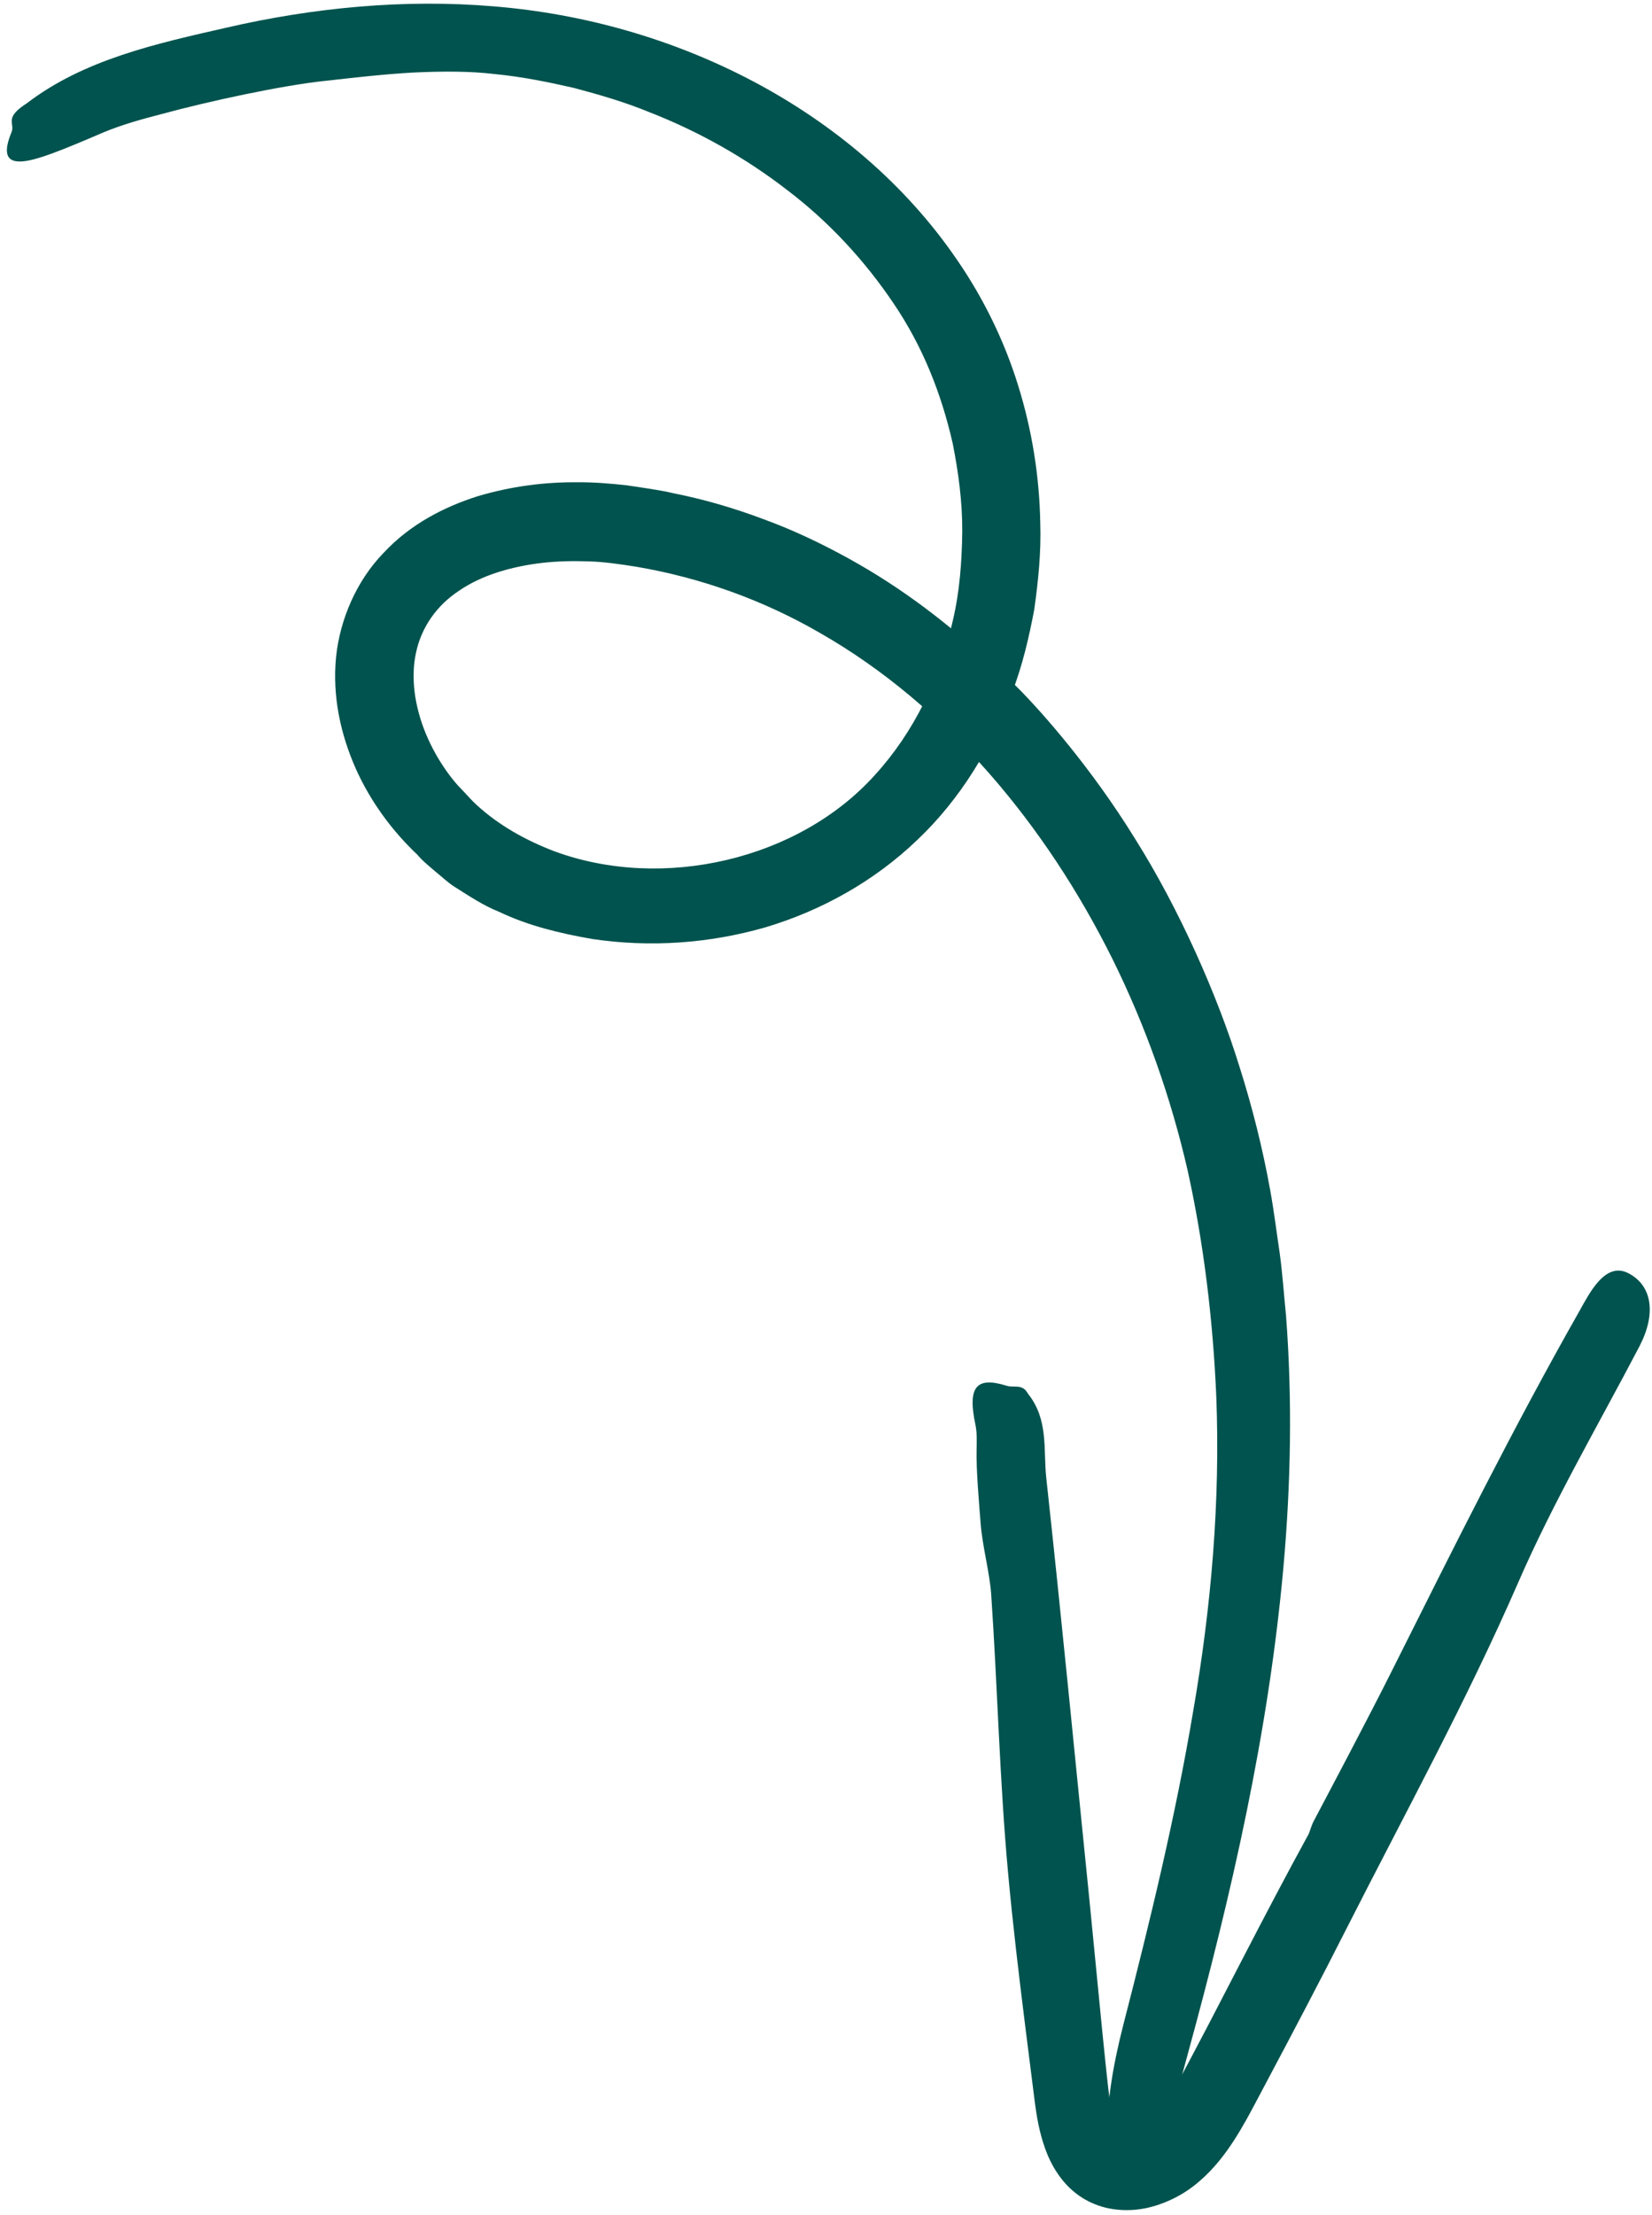
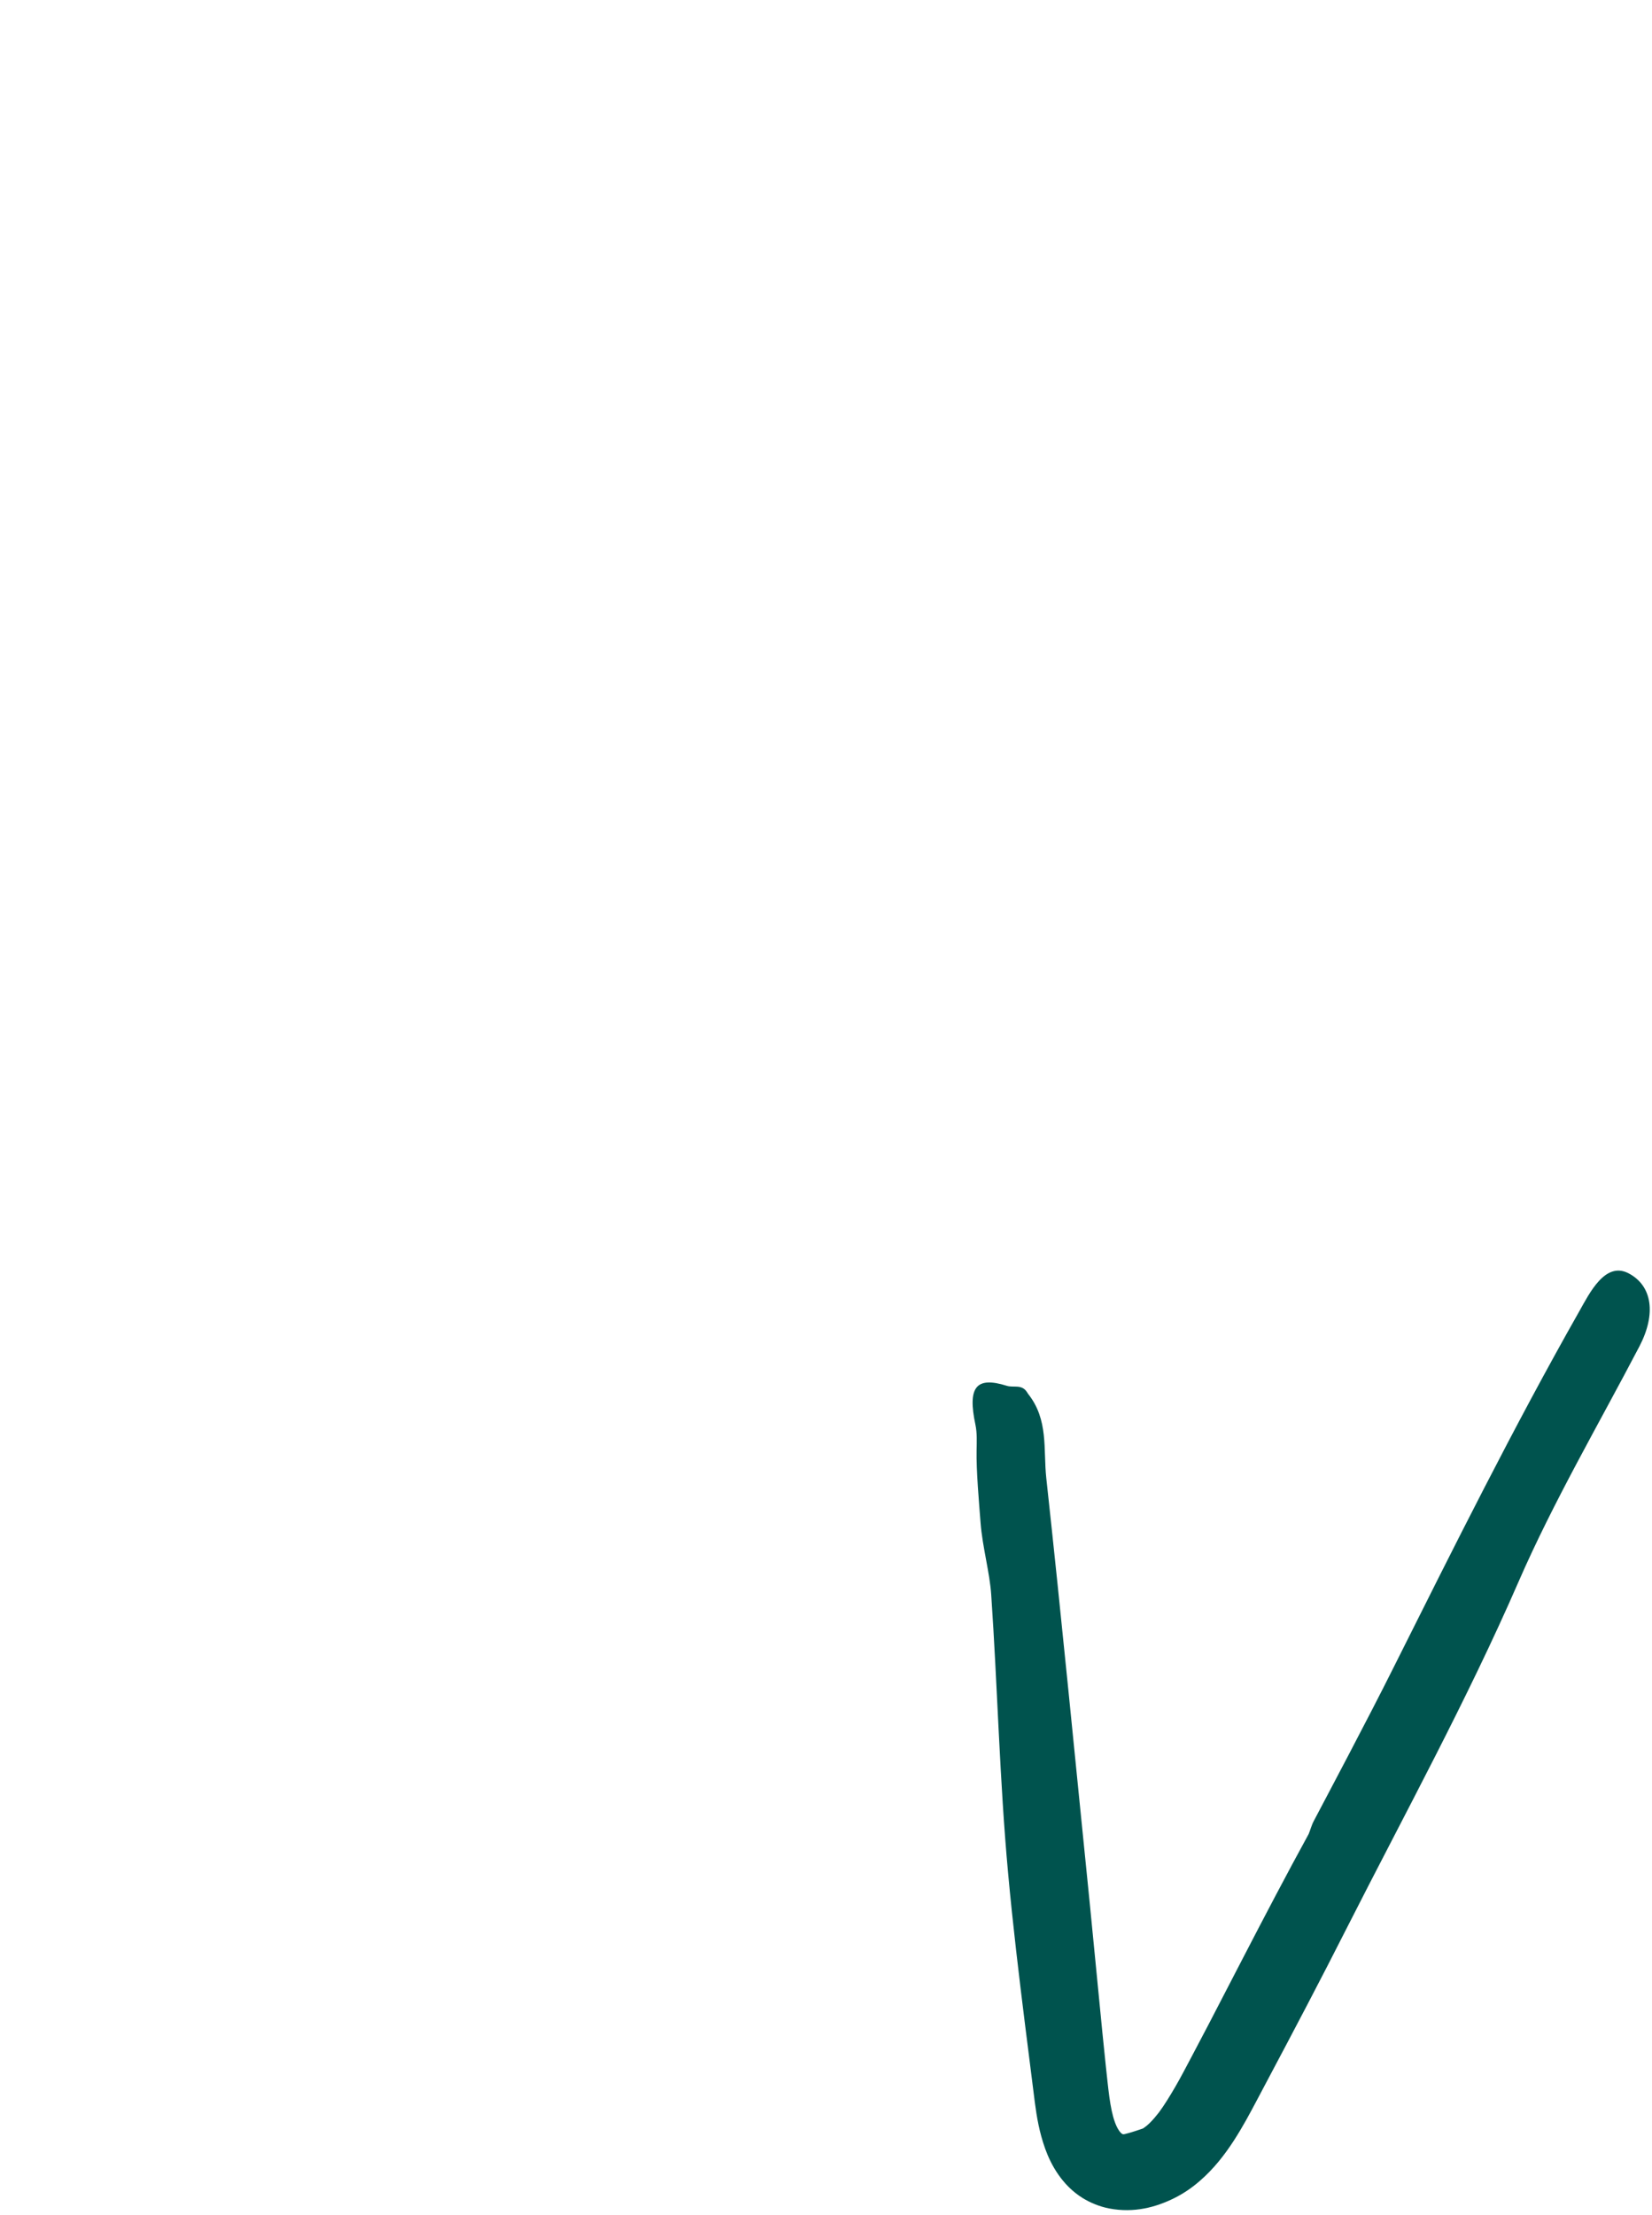
<svg xmlns="http://www.w3.org/2000/svg" width="147" height="197" viewBox="0 0 147 197" fill="none">
-   <path d="M90.657 61.261C92.694 63.317 97.087 68.245 100.999 74.588C104.969 80.893 108.348 88.577 110.278 94.816C111.423 98.415 112.348 102.092 113.022 105.821C113.361 107.681 113.586 109.536 113.866 111.398C114.123 113.259 114.245 115.129 114.433 116.987C115.007 124.465 114.864 131.947 114.205 139.345C112.876 154.158 109.558 168.543 105.713 182.587C104.516 186.984 102.584 194.457 100.368 193.737C98.063 192.99 97.998 187.657 99.965 180.037C102.344 170.808 104.595 161.557 106.165 152.223C107.785 142.905 108.592 133.467 108.228 124.174C107.933 117.397 107.123 110.618 105.684 104.106C104.194 97.602 101.947 91.258 98.996 85.294C96.032 79.334 92.365 73.731 88.014 68.767C83.659 63.813 78.597 59.498 72.941 56.275C67.882 53.349 62.332 51.37 56.61 50.398C55.154 50.171 53.77 49.96 52.383 49.924C50.991 49.875 49.592 49.904 48.227 50.059C45.517 50.38 42.891 51.139 40.89 52.505C38.867 53.824 37.511 55.762 37.027 58.006C36.52 60.249 36.899 62.842 37.889 65.24C38.384 66.44 39.033 67.594 39.792 68.656C40.176 69.189 40.575 69.695 41.05 70.171C41.515 70.643 41.941 71.164 42.435 71.604C44.401 73.407 46.794 74.735 49.329 75.704C58.953 79.256 71.049 76.477 77.837 68.937C81.32 65.134 83.656 60.291 84.792 55.161C85.397 52.593 85.587 49.949 85.625 47.303C85.64 44.656 85.287 42.019 84.775 39.435C83.758 34.971 82.09 30.774 79.501 26.966C76.949 23.179 73.773 19.733 70.062 16.914C66.379 14.064 62.24 11.719 57.837 9.998C55.654 9.094 53.372 8.432 51.073 7.82C48.752 7.29 46.434 6.821 44.053 6.59C41.812 6.317 39.318 6.332 36.778 6.451C34.237 6.593 31.647 6.886 29.182 7.165C25.088 7.571 18.338 9.063 14.344 10.153C12.621 10.595 10.818 11.099 9.198 11.777C5.489 13.369 3.139 14.328 1.831 14.361C0.532 14.398 0.287 13.551 1.021 11.765C1.353 10.977 0.397 10.566 2.1 9.377C2.171 9.334 2.309 9.233 2.38 9.189C7.492 5.283 13.897 3.884 20.165 2.456C27.894 0.678 35.925 -0.103 43.915 0.563C51.925 1.216 59.822 3.443 66.971 7.21C74.102 10.967 80.54 16.33 85.18 23.137C87.504 26.513 89.37 30.311 90.594 34.274C91.832 38.232 92.492 42.368 92.566 46.522C92.652 49.07 92.392 51.629 92.037 54.17C91.564 56.692 90.975 59.21 90.041 61.631C88.225 66.466 85.468 71.052 81.635 74.684C77.794 78.372 73.084 80.984 68.11 82.467C63.116 83.902 57.854 84.277 52.68 83.502C49.87 83.009 47.026 82.343 44.368 81.069C43.005 80.526 41.757 79.691 40.506 78.902C39.867 78.511 39.331 77.977 38.746 77.51C38.176 77.016 37.587 76.558 37.104 75.97L37.178 76.047C34.897 73.904 32.944 71.255 31.631 68.297C30.332 65.336 29.553 61.965 29.906 58.415C30.253 55.064 31.736 51.632 34.139 49.161C36.519 46.606 39.541 45.071 42.501 44.131C45.478 43.247 48.472 42.859 51.41 42.889C52.883 42.877 54.348 43.003 55.785 43.161C57.178 43.377 58.573 43.547 59.942 43.868C62.699 44.415 65.389 45.209 67.987 46.189C70.6 47.141 73.092 48.335 75.49 49.654C80.287 52.293 84.569 55.583 88.355 59.178C88.927 59.709 89.815 60.391 90.657 61.261Z" fill="#00534E" />
  <path d="M116.904 161.941C117.961 159.932 121.728 152.85 124.021 148.255C129.356 137.609 134.654 126.967 140.531 116.611C141.441 114.994 142.835 112.165 144.896 113.226C147.038 114.332 147.382 116.858 145.88 119.734C142.238 126.697 138.234 133.529 135.106 140.706C130.532 151.206 125.038 161.229 119.868 171.409C117.549 175.989 115.158 180.529 112.749 185.059C112.138 186.201 111.575 187.299 110.901 188.513C110.223 189.713 109.464 190.975 108.454 192.204C107.951 192.814 107.38 193.421 106.732 193.975C106.051 194.568 105.3 195.076 104.49 195.48C102.874 196.278 100.939 196.827 98.692 196.398C97.867 196.236 97.05 195.913 96.317 195.459C95.419 194.901 94.701 194.147 94.167 193.376C93.633 192.606 93.27 191.823 93.002 191.082C92.474 189.604 92.253 188.248 92.09 187.02L91.228 180.188C90.665 175.668 90.121 171.135 89.706 166.602C88.947 158.358 88.766 150.067 88.201 141.812C88.072 139.868 87.422 137.575 87.256 135.444C87.119 133.685 86.863 130.746 86.9 128.989C86.913 128.226 86.951 127.44 86.797 126.703C86.087 123.357 86.841 122.378 89.588 123.239C90.195 123.433 90.93 123.059 91.404 123.832C91.421 123.865 91.469 123.927 91.486 123.96C93.322 126.271 92.824 128.899 93.103 131.46C94.475 144.027 95.686 156.611 96.962 169.183L98.095 180.765L98.391 183.655C98.497 184.603 98.596 185.63 98.712 186.476C98.832 187.337 98.984 188.121 99.204 188.717C99.419 189.322 99.692 189.675 99.844 189.76C99.884 189.794 99.921 189.791 99.962 189.801C100.096 189.793 100.162 189.758 100.501 189.674C100.804 189.593 101.239 189.444 101.716 189.282L101.702 189.286C101.958 189.12 102.179 188.934 102.401 188.702C102.648 188.448 102.892 188.156 103.137 187.842C103.614 187.194 104.087 186.426 104.588 185.566C105.058 184.76 105.539 183.83 106.05 182.869C106.555 181.917 107.046 180.968 107.551 180.016C108.543 178.102 109.541 176.178 110.528 174.273C112.508 170.453 114.486 166.679 116.449 163.099C116.583 162.794 116.687 162.354 116.904 161.941Z" fill="#00534E" />
</svg>